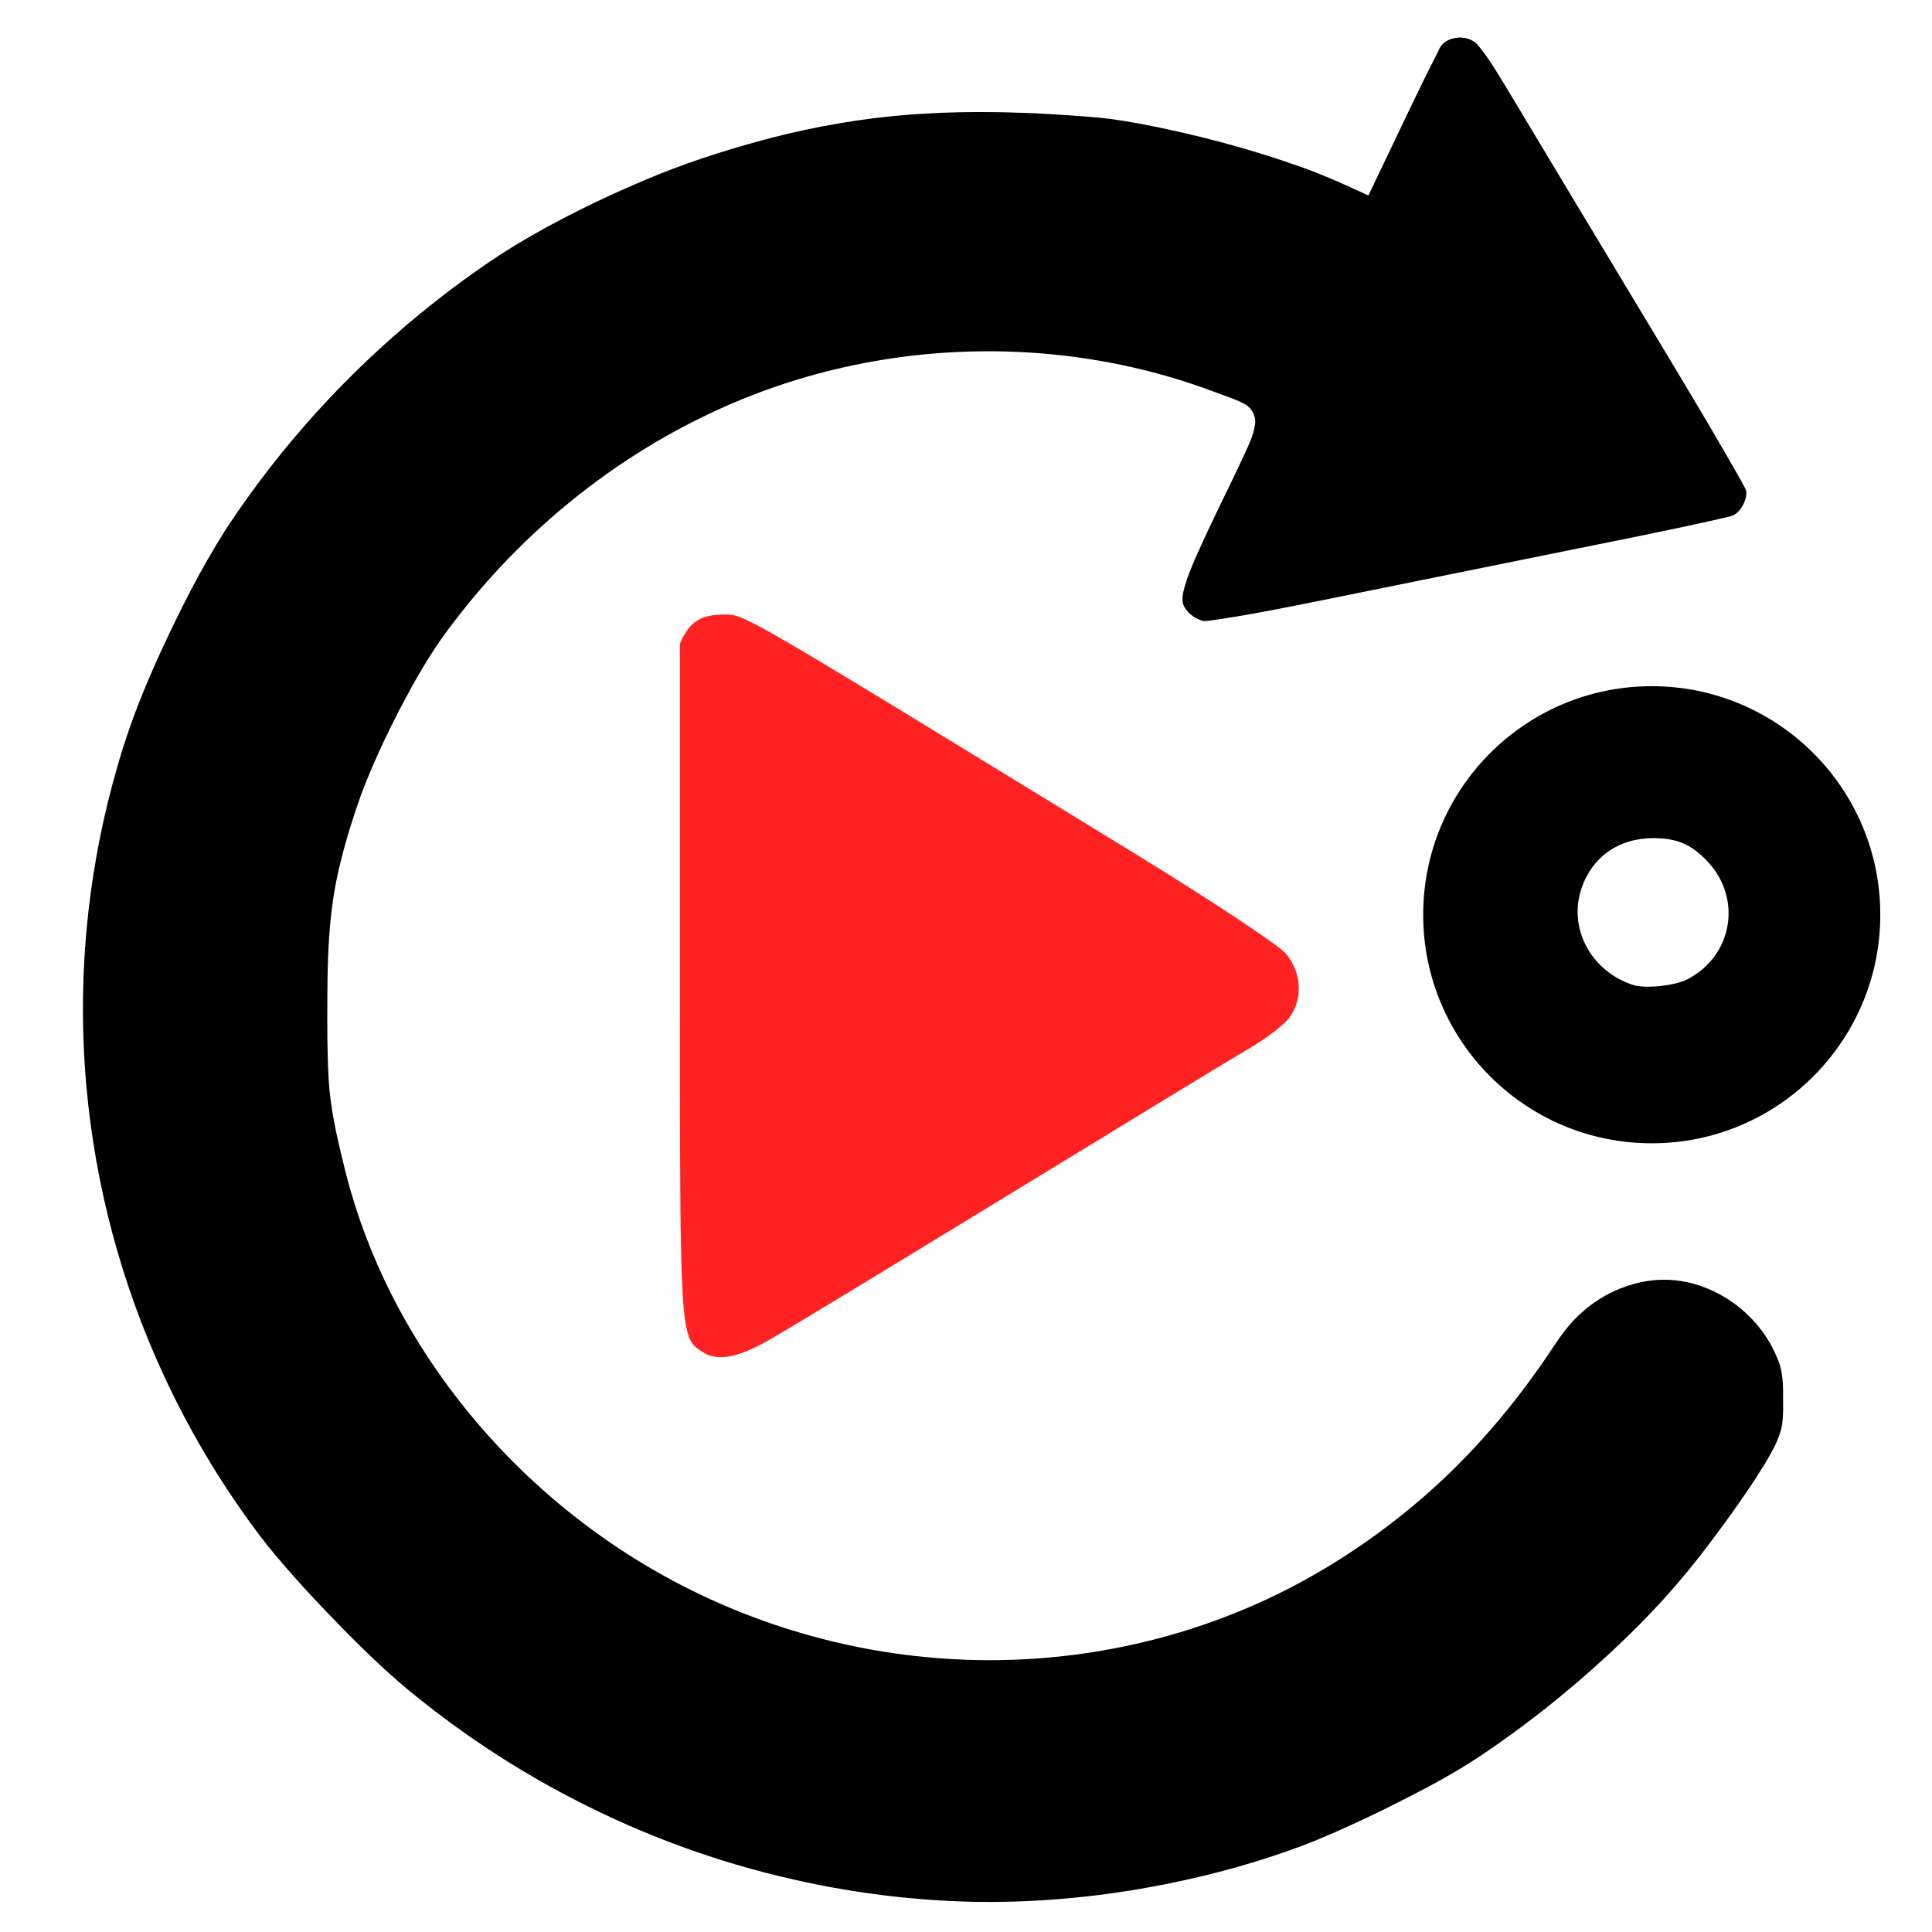
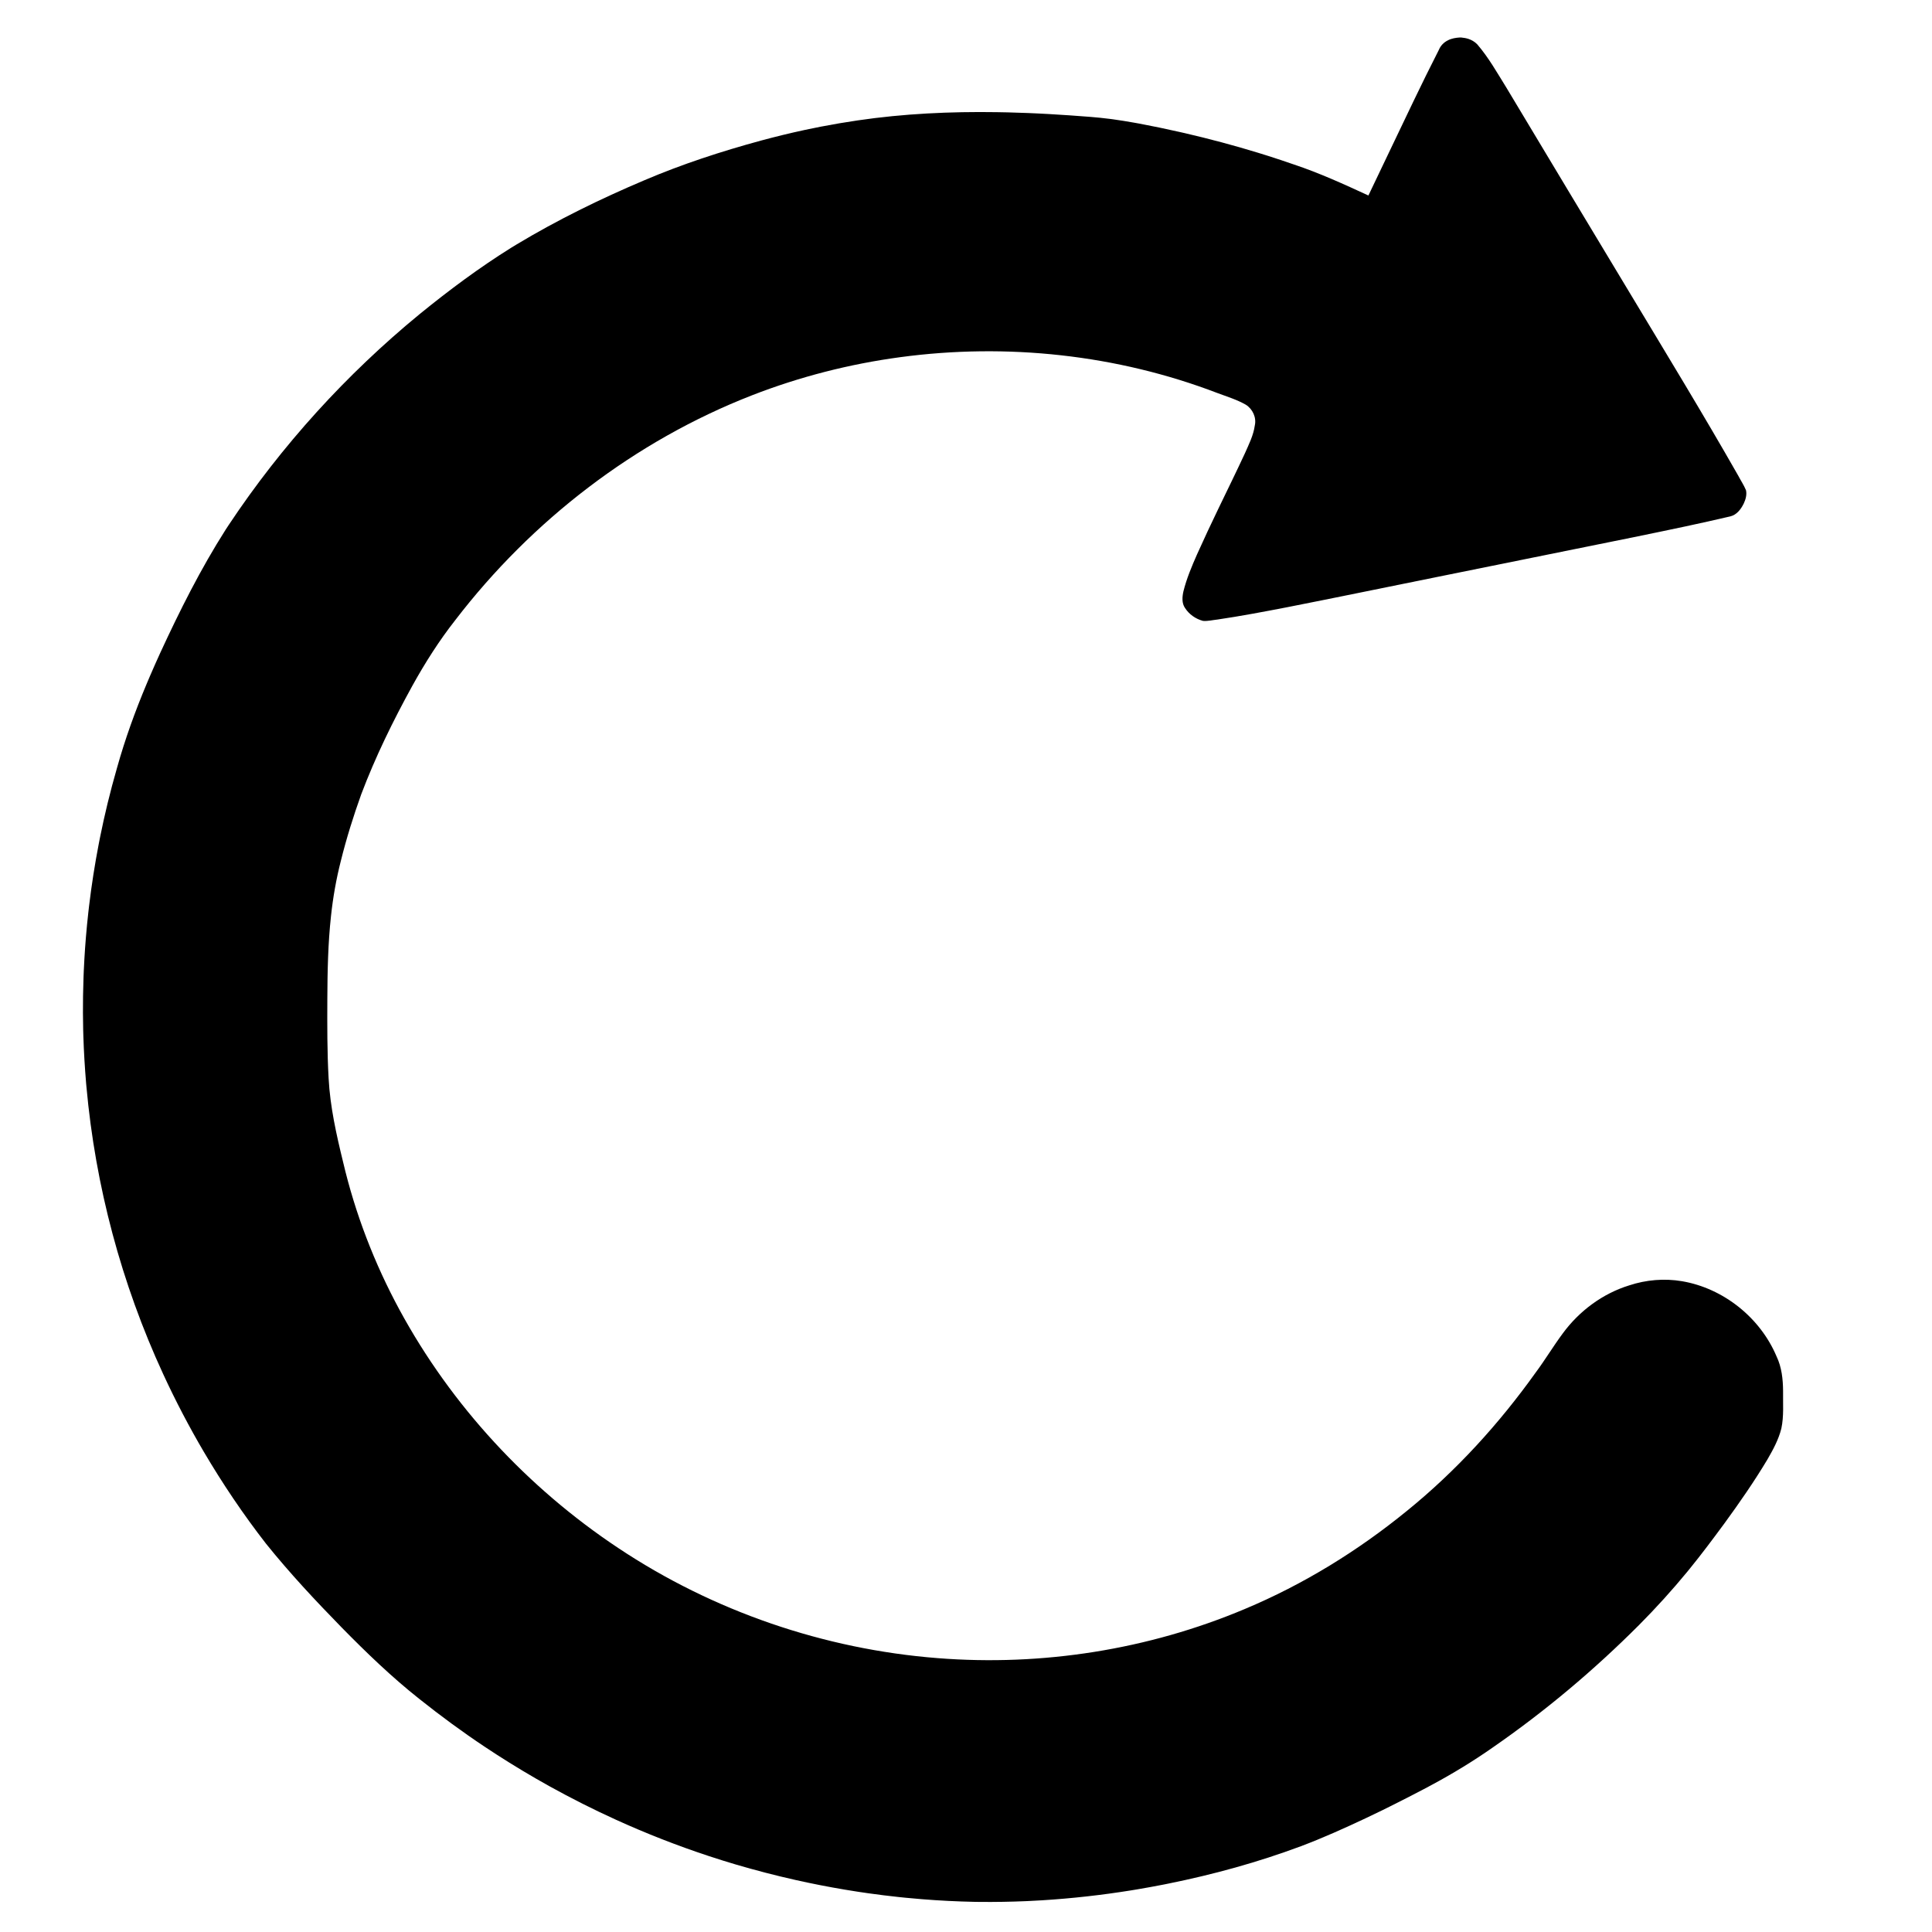
<svg xmlns="http://www.w3.org/2000/svg" xmlns:ns1="http://sodipodi.sourceforge.net/DTD/sodipodi-0.dtd" xmlns:ns2="http://www.inkscape.org/namespaces/inkscape" version="1.1" id="svg1" width="24" height="24" viewBox="0 0 960 960" fill="#FFFFFF" stroke="none" stroke-width="8" stroke-linecap="round" stroke-linejoin="round" ns1:docname="icon_store.svg" ns2:version="1.4 (86a8ad7, 2024-10-11)" ns2:export-filename="icon.svg" ns2:export-xdpi="96" ns2:export-ydpi="96">
  <defs id="defs5" />
  <ns1:namedview id="namedview5" pagecolor="#3b3b3b" bordercolor="#000000" borderopacity="0.25" ns2:showpageshadow="2" ns2:pageopacity="0.0" ns2:pagecheckerboard="0" ns2:deskcolor="#d1d1d1" ns2:zoom="2.8284272" ns2:cx="-41.542523" ns2:cy="116.49584" ns2:window-width="3840" ns2:window-height="2071" ns2:window-x="1341" ns2:window-y="-9" ns2:window-maximized="1" ns2:current-layer="svg1" />
  <rect style="fill-opacity:1;stroke-width:139.461;stroke-dasharray:none" id="rect8" width="960" height="960" x="0" y="0" />
-   <path id="path3-5" style="display:inline;fill:#000000;fill-opacity:1;stroke-width:10.988" d="m 820.738,340.967 c -62.72,-10e-5 -113.564,50.844 -113.564,113.564 -3e-4,62.72 50.844,113.565 113.564,113.565 62.72,0 113.565,-50.845 113.564,-113.565 1e-4,-62.72 -50.844,-113.564 -113.564,-113.564 z m 0.864,75.499 c 11.913,0.021 19.166,3.219 27.228,11.999 16.976,18.489 11.921,46.649 -10.44,58.168 -6.277,3.233 -20.983,4.744 -26.989,2.774 -20.8,-6.825 -32.189,-28.015 -25.645,-47.717 5.278,-15.892 18.587,-25.256 35.846,-25.224 z" ns1:nodetypes="ccsccccsscc" />
  <path id="path1-5-2" style="fill:#000000;fill-opacity:1;stroke-width:13.683" d="m 725.456,18.62 c -2.099,0.132 -4.23,0.457 -6.103,1.475 -1.946,0.973 -3.537,2.618 -4.367,4.637 -8.644,16.906 -16.695,34.106 -24.911,51.222 -3.373,7.062 -6.746,14.126 -10.12,21.188 -12.158,-5.605 -24.361,-11.193 -37.08,-15.425 -4.149,-1.449 -8.323,-2.827 -12.508,-4.171 -0.537,-0.163 -1.4,-0.438 -2.062,-0.643 -1.087,-0.337 -2.17,-0.685 -3.164,-0.985 -12.073,-3.698 -24.281,-6.949 -36.582,-9.795 -0.692,-0.152 -1.691,-0.382 -2.501,-0.564 -6.633,-1.498 -13.289,-2.897 -19.974,-4.145 -0.7,-0.122 -1.706,-0.306 -2.524,-0.452 -3.48,-0.624 -6.973,-1.182 -10.474,-1.673 -0.399,-0.048 -1.191,-0.155 -1.74,-0.226 -3.192,-0.421 -6.564,-0.734 -9.668,-0.991 -6.871,-0.533 -13.746,-1.028 -20.627,-1.41 -1.659,-0.088 -3.535,-0.19 -5.28,-0.274 -1.657,-0.074 -3.269,-0.16 -4.855,-0.218 -3.372,-0.133 -6.809,-0.246 -10.231,-0.332 -1.662,-0.028 -3.542,-0.082 -5.289,-0.1 -23.143,-0.35 -46.347,0.721 -69.261,4.098 -6.045,0.886 -12.254,1.934 -18.322,3.112 -2.492,0.481 -5.209,1.038 -7.792,1.593 -7.337,1.57 -14.743,3.391 -21.915,5.323 -19.728,5.364 -39.215,11.72 -58.029,19.748 -21.825,9.248 -43.176,19.693 -63.495,31.922 -0.758,0.466 -1.765,1.075 -2.619,1.596 -15.84,9.896 -30.848,21.073 -45.327,32.855 -36.53,29.983 -68.683,65.327 -94.859,104.686 -0.453,0.682 -1.064,1.615 -1.577,2.393 -12.475,19.584 -22.901,40.385 -32.619,61.447 -1.736,3.795 -3.46,7.687 -5.135,11.587 -0.537,1.232 -1.039,2.44 -1.587,3.738 -5.721,13.606 -10.745,27.517 -14.721,41.736 -1.688,5.837 -3.281,11.849 -4.695,17.668 -1.355,5.585 -2.6,11.196 -3.734,16.83 -0.19,0.954 -0.441,2.21 -0.626,3.184 -1.973,10.207 -3.576,20.486 -4.812,30.808 -0.118,1.006 -0.271,2.294 -0.383,3.323 -0.465,4.148 -0.855,8.162 -1.202,12.342 -0.307,3.596 -0.54,7.157 -0.751,10.689 -0.118,2 -0.215,4.001 -0.307,6.002 -0.04,0.944 -0.092,2.16 -0.125,3.135 -0.115,3.11 -0.197,6.235 -0.24,9.279 -0.091,5.595 -0.056,11.315 0.066,16.831 0.032,1.108 0.052,2.248 0.092,3.244 0.248,7.804 0.715,15.553 1.367,23.336 0.042,0.402 0.11,1.196 0.161,1.748 4.432,49.304 17.402,97.881 38.164,142.843 6.075,13.177 12.887,26.191 20.19,38.611 9.327,15.828 19.607,31.105 30.887,45.609 11.674,14.53 24.543,28.289 37.619,41.669 12.239,12.463 24.844,24.622 38.556,35.471 10.516,8.373 21.35,16.352 32.542,23.801 1.848,1.226 3.856,2.553 5.784,3.792 8.568,5.533 17.503,10.886 26.497,15.877 10.702,5.928 21.726,11.495 32.92,16.575 14.925,6.792 30.404,12.849 46.059,18.015 2.333,0.772 4.628,1.509 6.921,2.22 2.085,0.657 4.296,1.323 6.464,1.966 9.72,2.866 19.726,5.469 29.689,7.701 8.011,1.8 16.264,3.42 24.439,4.792 2.24,0.383 4.339,0.71 6.564,1.056 1.637,0.251 3.494,0.523 5.217,0.767 5.029,0.708 10.069,1.332 15.119,1.872 1.018,0.107 2.306,0.236 3.428,0.351 2.747,0.266 5.551,0.525 8.218,0.732 8.608,0.693 17.238,1.125 25.872,1.303 0.747,0.01 1.8,0.025 2.665,0.036 7.675,0.078 15.351,-0.055 23.019,-0.379 0.563,-0.032 1.465,-0.071 2.158,-0.106 1.938,-0.084 4.072,-0.221 5.885,-0.318 14.825,-0.922 29.603,-2.582 44.27,-4.936 0.843,-0.143 1.974,-0.326 2.927,-0.484 4.439,-0.737 8.863,-1.565 13.28,-2.42 0.624,-0.129 1.569,-0.317 2.316,-0.468 22.364,-4.518 44.437,-10.59 65.822,-18.565 10.908,-4.114 21.546,-8.908 32.093,-13.865 2.81,-1.323 5.603,-2.681 8.396,-4.038 1.048,-0.523 2.33,-1.154 3.468,-1.718 5.624,-2.79 11.207,-5.663 16.77,-8.573 1.195,-0.638 2.609,-1.376 3.881,-2.067 10.626,-5.692 20.946,-11.96 30.816,-18.883 25.993,-17.997 50.282,-38.435 72.612,-60.809 8.405,-8.457 16.425,-17.299 23.997,-26.511 0.247,-0.298 0.757,-0.932 1.105,-1.359 5.976,-7.338 11.631,-14.93 17.251,-22.542 7.53,-10.343 14.846,-20.863 21.415,-31.847 2.809,-4.864 5.542,-9.885 6.904,-15.373 1.3,-6.128 0.757,-12.427 0.852,-18.641 -0.048,-5.837 -0.683,-11.822 -3.235,-17.148 -8.117,-19.244 -26.393,-33.874 -47.007,-37.377 -8.737,-1.471 -17.811,-0.706 -26.216,2.074 -13.195,4.071 -24.803,12.707 -32.958,23.8 -4.742,6.364 -8.806,13.202 -13.553,19.563 -18.182,25.455 -39.443,48.801 -63.755,68.532 -24.47,19.982 -51.649,36.742 -80.817,48.942 -47.926,20.187 -100.735,28.484 -152.555,24.381 -56.403,-4.388 -111.638,-23.343 -158.724,-54.728 -45.017,-29.925 -82.868,-70.745 -108.643,-118.308 -12.508,-23.112 -22.037,-47.851 -28.046,-73.44 -3.349,-13.668 -6.45,-27.491 -7.203,-41.585 -0.739,-13.169 -0.692,-26.367 -0.639,-39.552 0.065,-13.739 0.33,-27.502 1.826,-41.171 0.987,-9.22 2.596,-18.372 4.889,-27.358 2.779,-11.211 6.24,-22.247 10.139,-33.116 7.04,-18.616 15.828,-36.527 25.42,-53.949 6.293,-11.339 13.252,-22.337 21.275,-32.539 37.967,-49.514 89.222,-89.054 147.452,-111.738 23.667,-9.22 48.443,-15.558 73.612,-18.946 52.96,-7.149 107.768,-1.307 157.723,17.834 4.705,1.768 9.632,3.248 14.047,5.775 3.393,2.113 5.383,6.385 4.47,10.328 -0.679,4.927 -2.966,9.415 -4.953,13.912 -4.257,9.165 -8.71,18.236 -13.104,27.336 -3.61,7.486 -7.195,15.118 -10.619,22.742 -2.643,6.003 -5.221,12.084 -6.8,18.467 -0.59,2.729 -0.876,5.865 0.833,8.271 2.015,3.139 5.302,5.417 8.89,6.365 2.403,0.22 4.776,-0.423 7.156,-0.662 11.594,-1.708 23.112,-3.894 34.617,-6.116 23.367,-4.579 46.68,-9.431 70.024,-14.126 34.139,-6.928 68.293,-13.786 102.429,-20.727 8.577,-1.761 17.169,-3.53 25.69,-5.354 7.417,-1.601 14.832,-3.22 22.215,-4.969 3.154,-0.798 5.248,-3.628 6.599,-6.417 0.938,-2.009 1.585,-4.324 1.098,-6.535 -1.081,-2.62 -2.686,-4.977 -3.993,-7.484 -17.344,-30.44 -35.589,-60.352 -53.641,-90.373 -20.547,-34.061 -41.008,-68.173 -61.475,-102.282 -4.543,-7.289 -8.766,-14.855 -14.393,-21.388 -1.873,-1.962 -4.493,-3.076 -7.172,-3.328 -0.477,-0.083 -0.961,-0.155 -1.446,-0.124 z" />
-   <path d="m 349.086,671.81 c -11.255,-7.233 -11.238,-6.95 -11.238,-184.837 v -167.034 c 4.88,-11.901 11.366,-14.454 21.679,-14.565 10.89,0.087 4.935,-3.372 203.075,117.971 38.386,23.508 72.72,46.223 76.298,50.478 7.841,9.325 8.627,22.247 1.925,31.647 -2.519,3.534 -11.303,10.353 -19.518,15.153 -24.34,14.222 -219.581,134.318 -240.603,146.025 -14.765,8.223 -24.405,9.797 -31.618,5.162 z" id="path1-4" style="fill:#ff2222;fill-opacity:1;stroke-width:2.485" />
</svg>